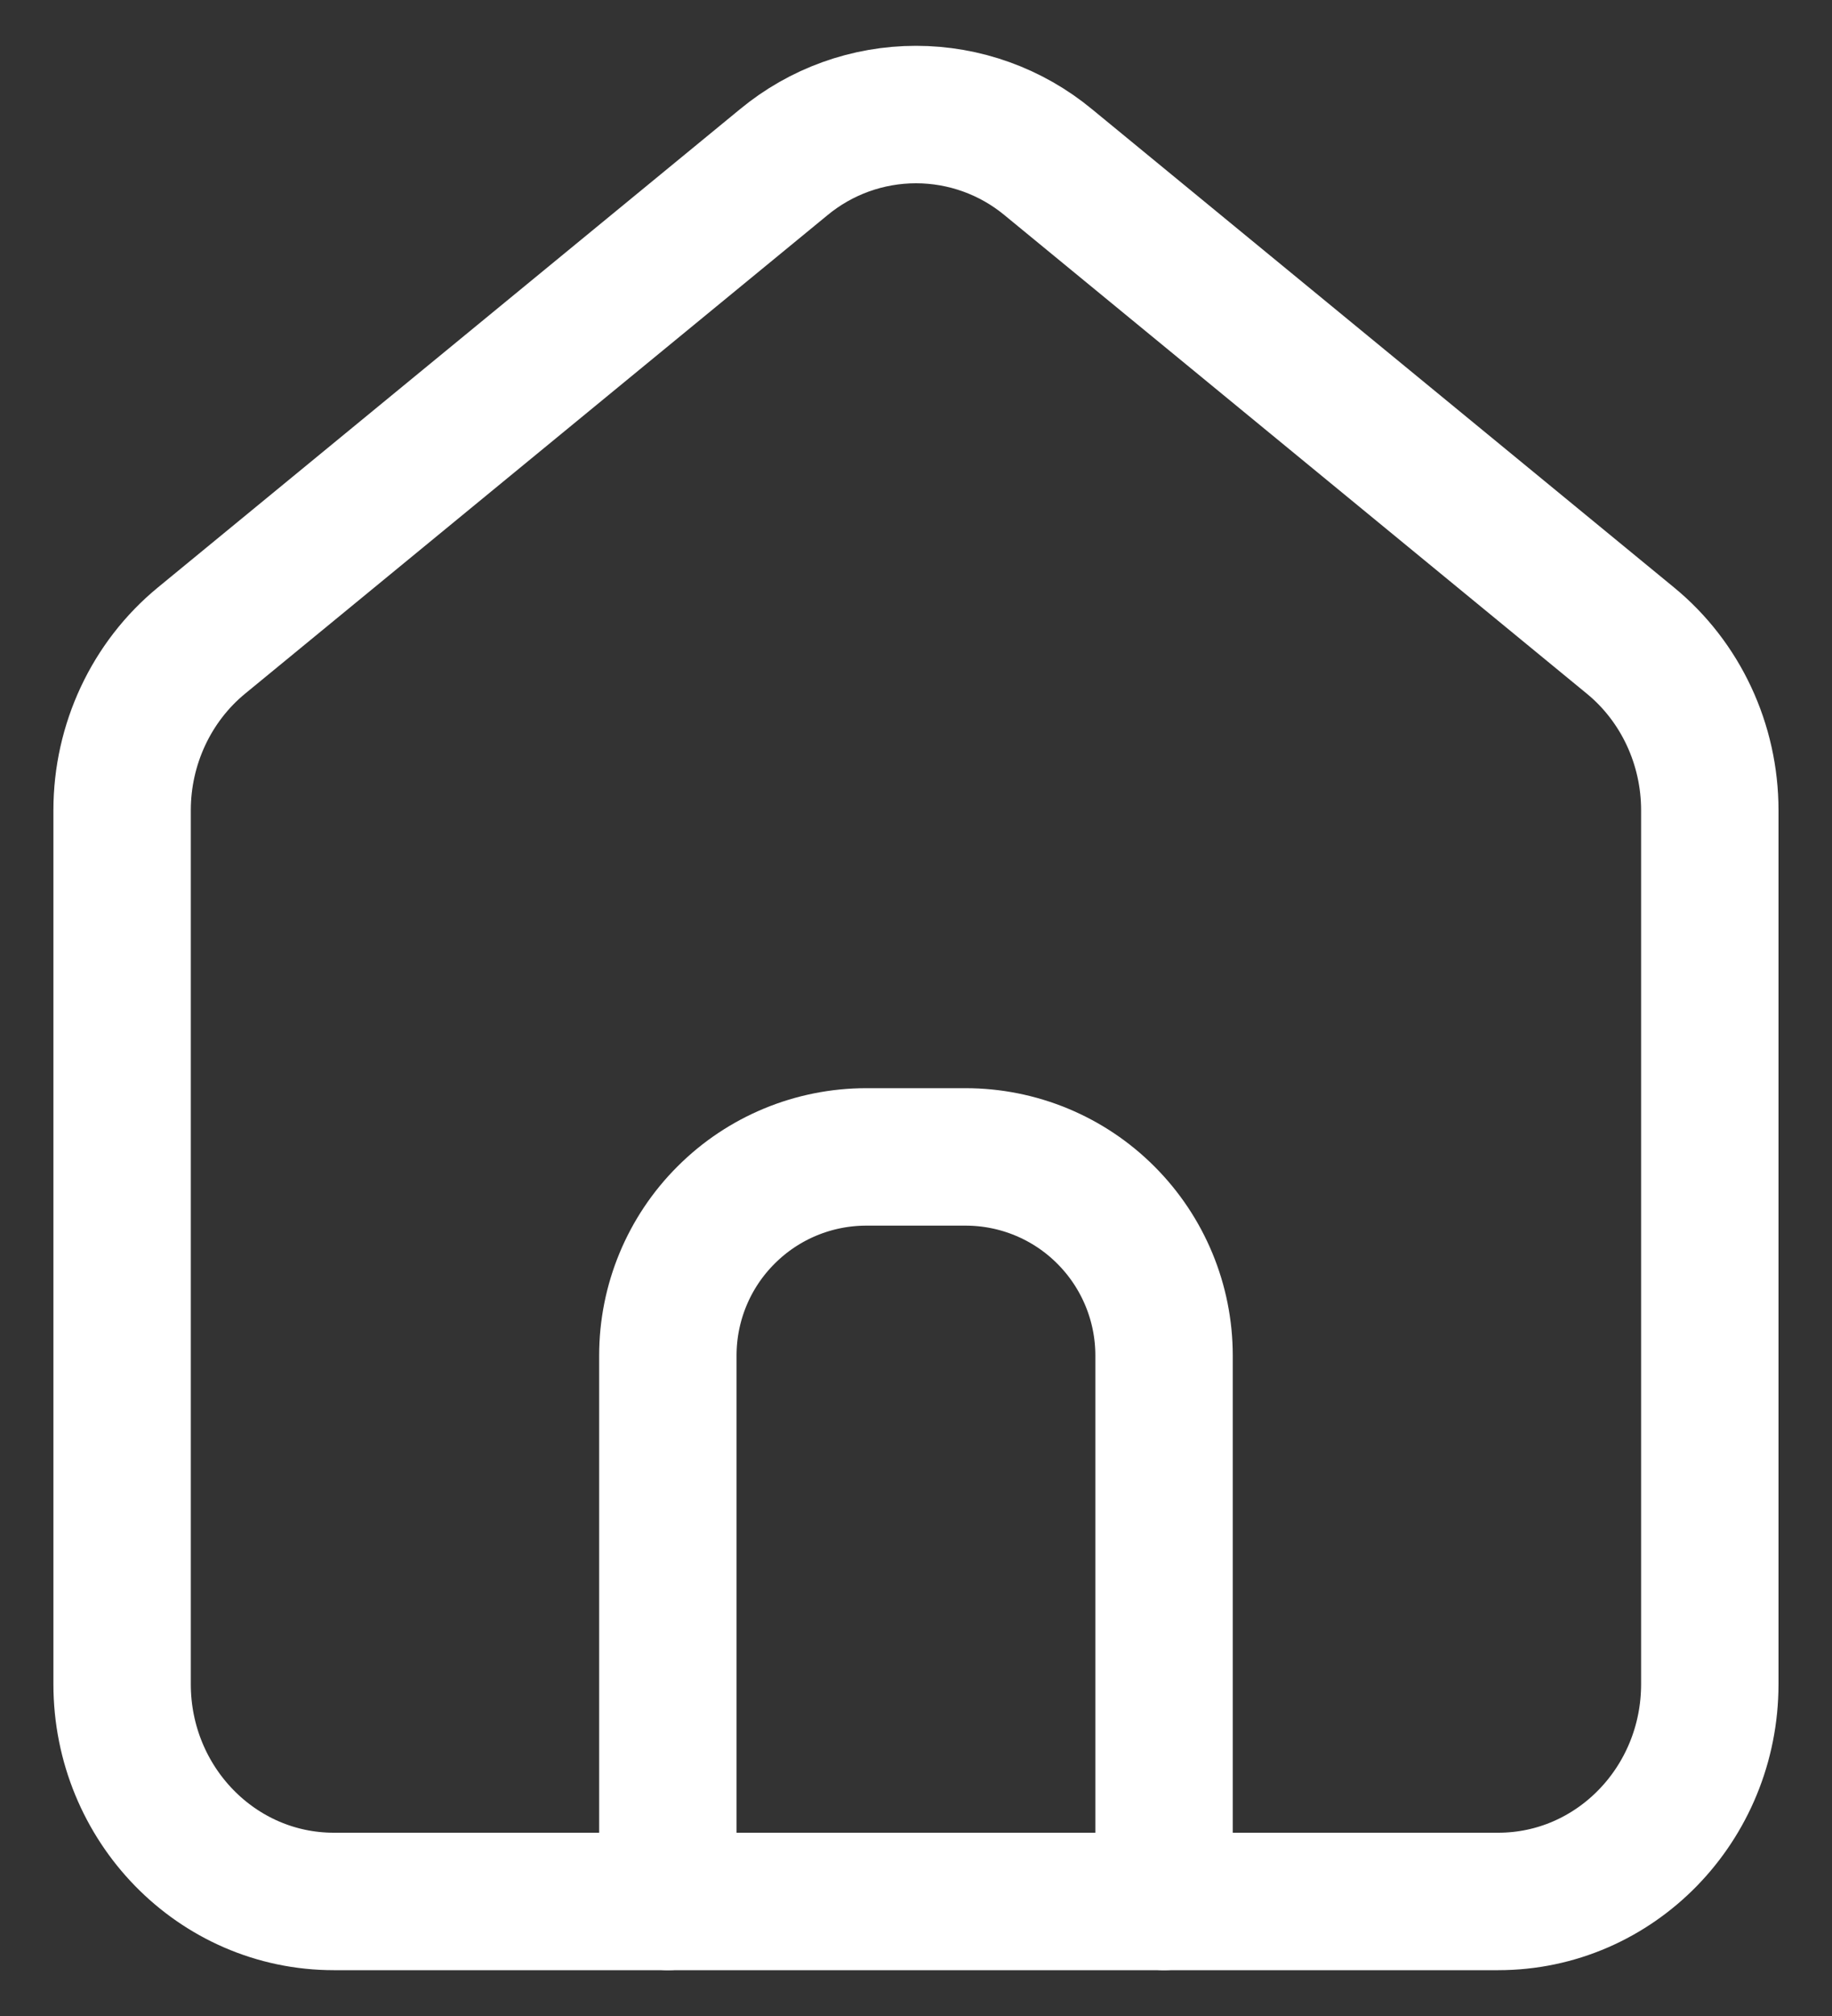
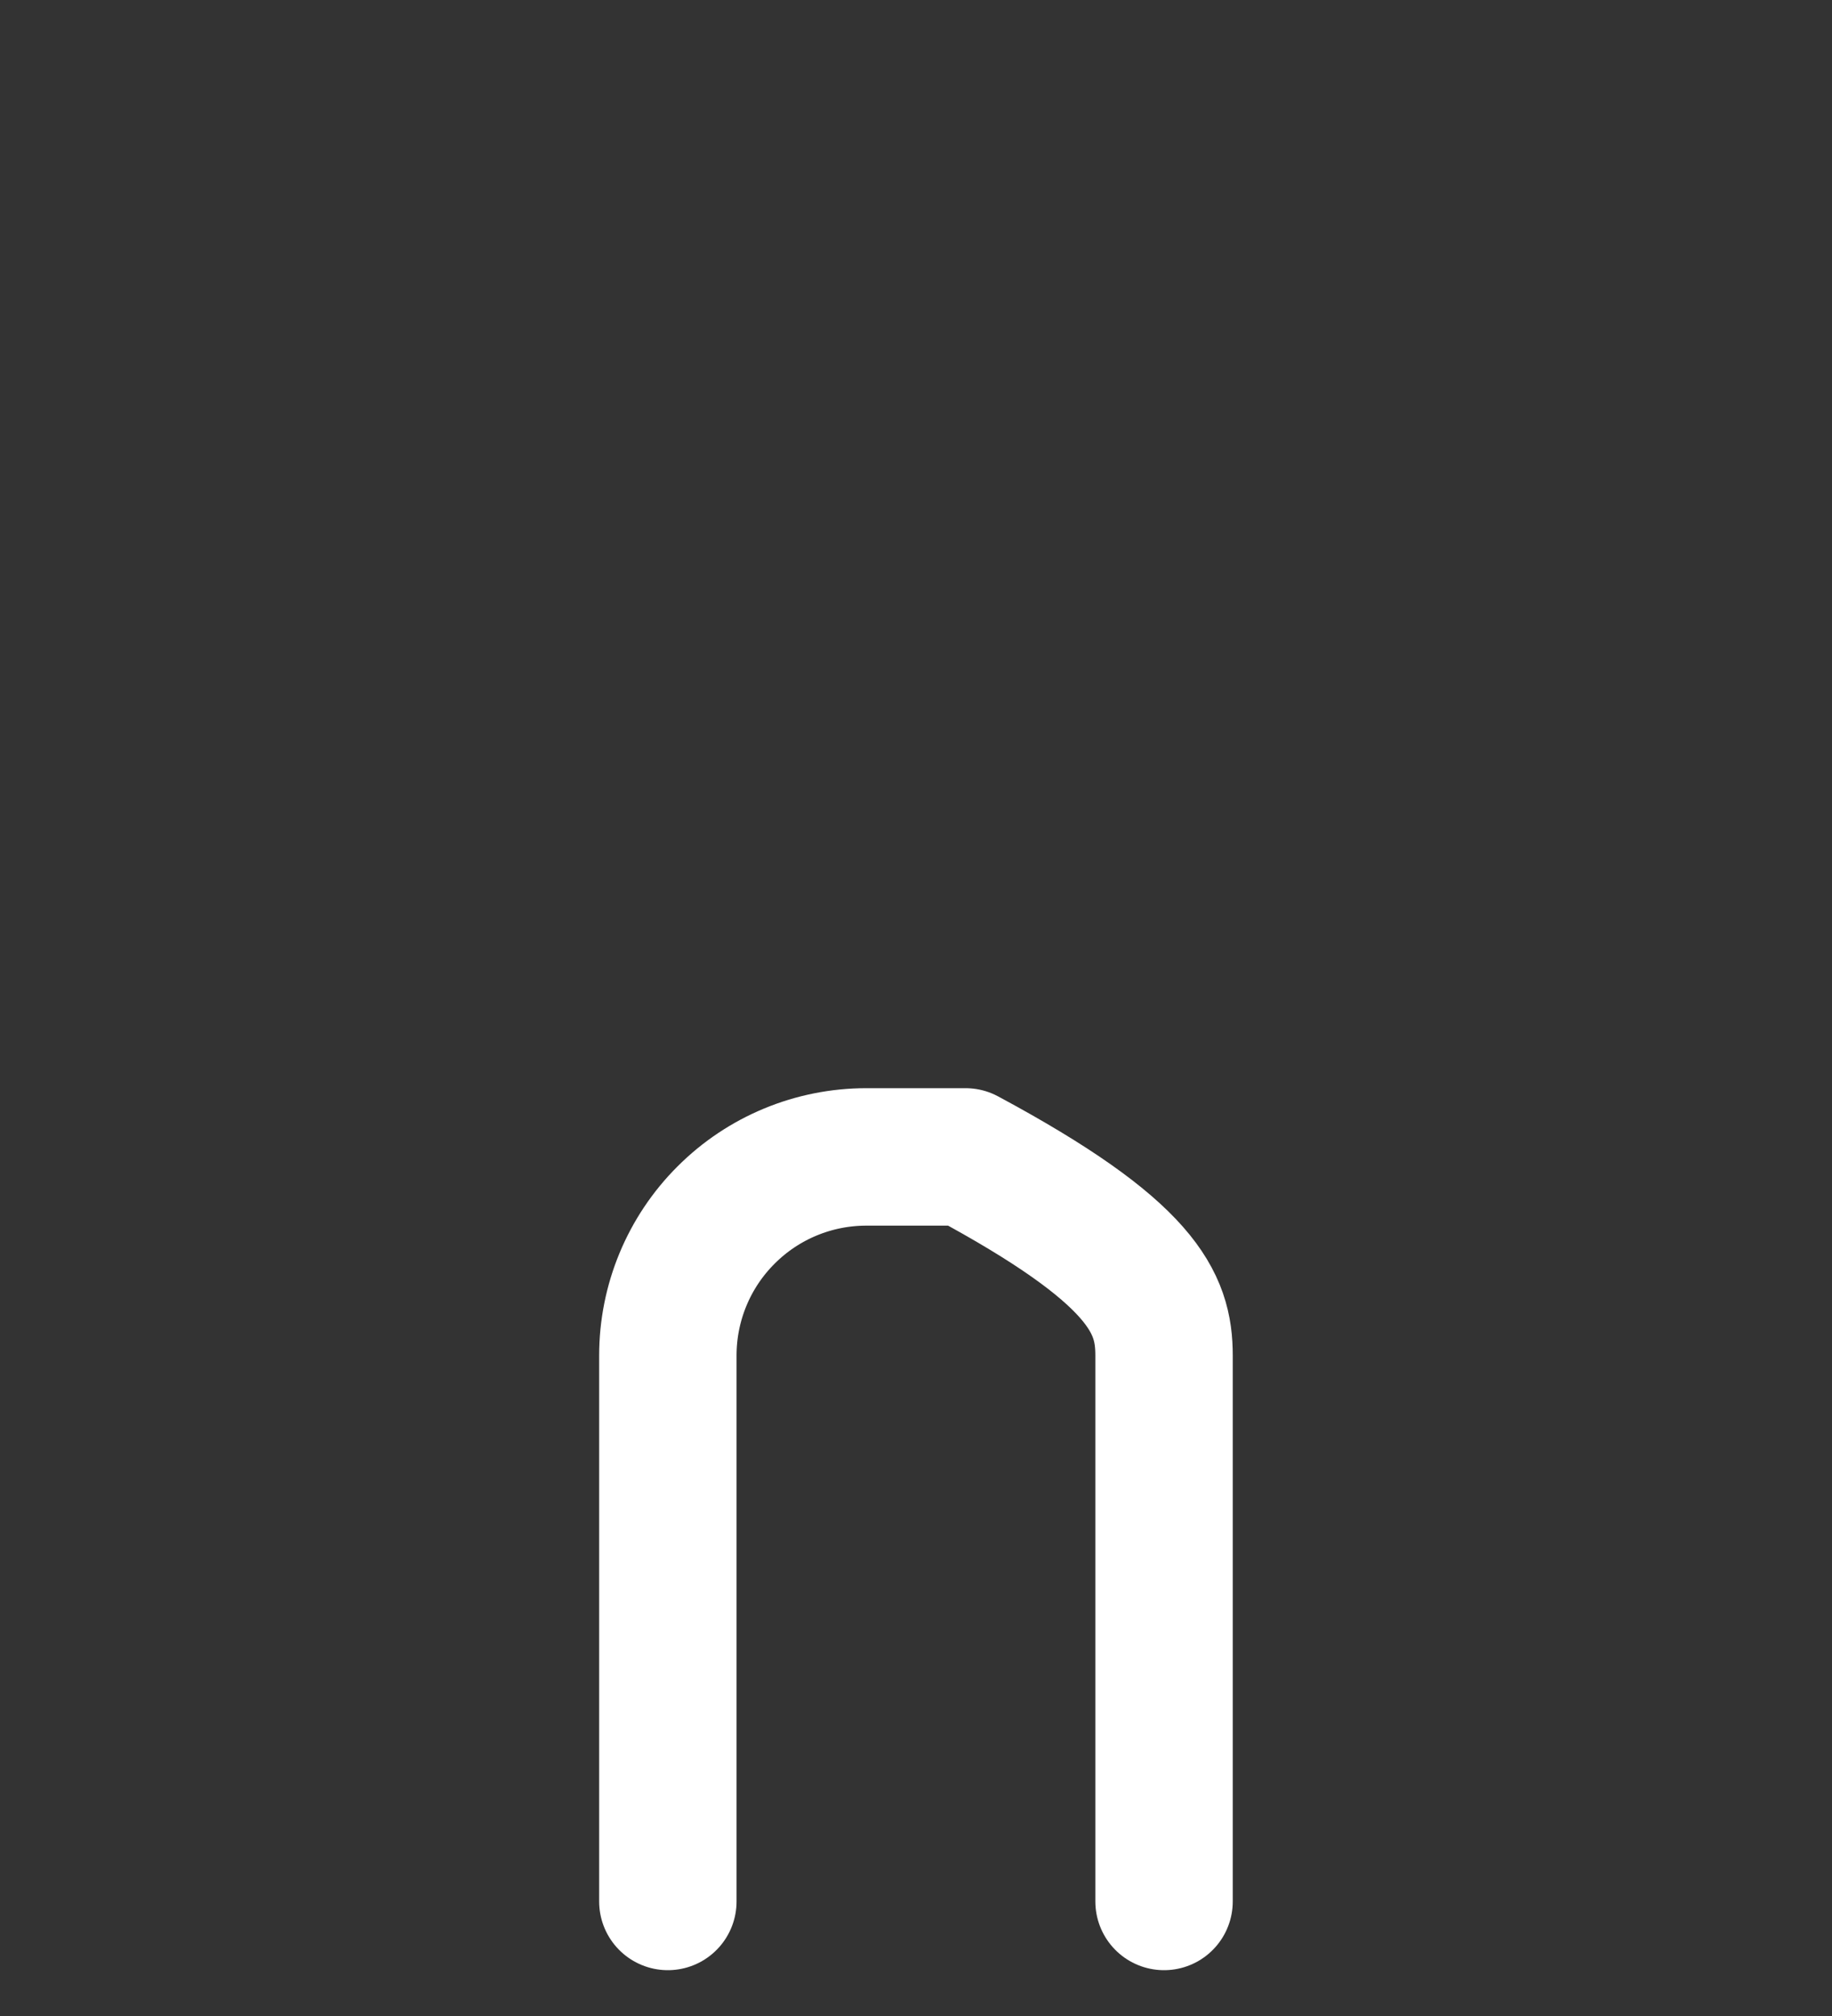
<svg xmlns="http://www.w3.org/2000/svg" width="20" height="22" viewBox="0 0 20 22" fill="none">
  <rect x="0" y="0" width="20" height="22" fill="#333333" stroke="none" />
-   <path d="M3.644 20.75C2.368 20.75 1.333 19.689 1.333 18.378V8.842C1.333 8.122 1.653 7.439 2.2 6.99L8.556 1.77C8.962 1.434 9.472 1.25 10 1.25C10.527 1.25 11.038 1.434 11.444 1.77L17.799 6.99C18.347 7.439 18.666 8.122 18.666 8.842V18.378C18.666 19.689 17.632 20.75 16.356 20.75H3.644Z" stroke="white" stroke-width="1.5" stroke-linecap="round" stroke-linejoin="round" />
-   <path d="M7.291 20.75V14.792C7.291 14.217 7.519 13.666 7.926 13.26C8.332 12.853 8.883 12.625 9.458 12.625H10.541C11.116 12.625 11.667 12.853 12.073 13.26C12.479 13.666 12.708 14.217 12.708 14.792V20.75" stroke="white" stroke-width="1.5" stroke-linecap="round" stroke-linejoin="round" />
+   <path d="M7.291 20.75V14.792C7.291 14.217 7.519 13.666 7.926 13.26C8.332 12.853 8.883 12.625 9.458 12.625H10.541C12.479 13.666 12.708 14.217 12.708 14.792V20.75" stroke="white" stroke-width="1.5" stroke-linecap="round" stroke-linejoin="round" />
</svg>